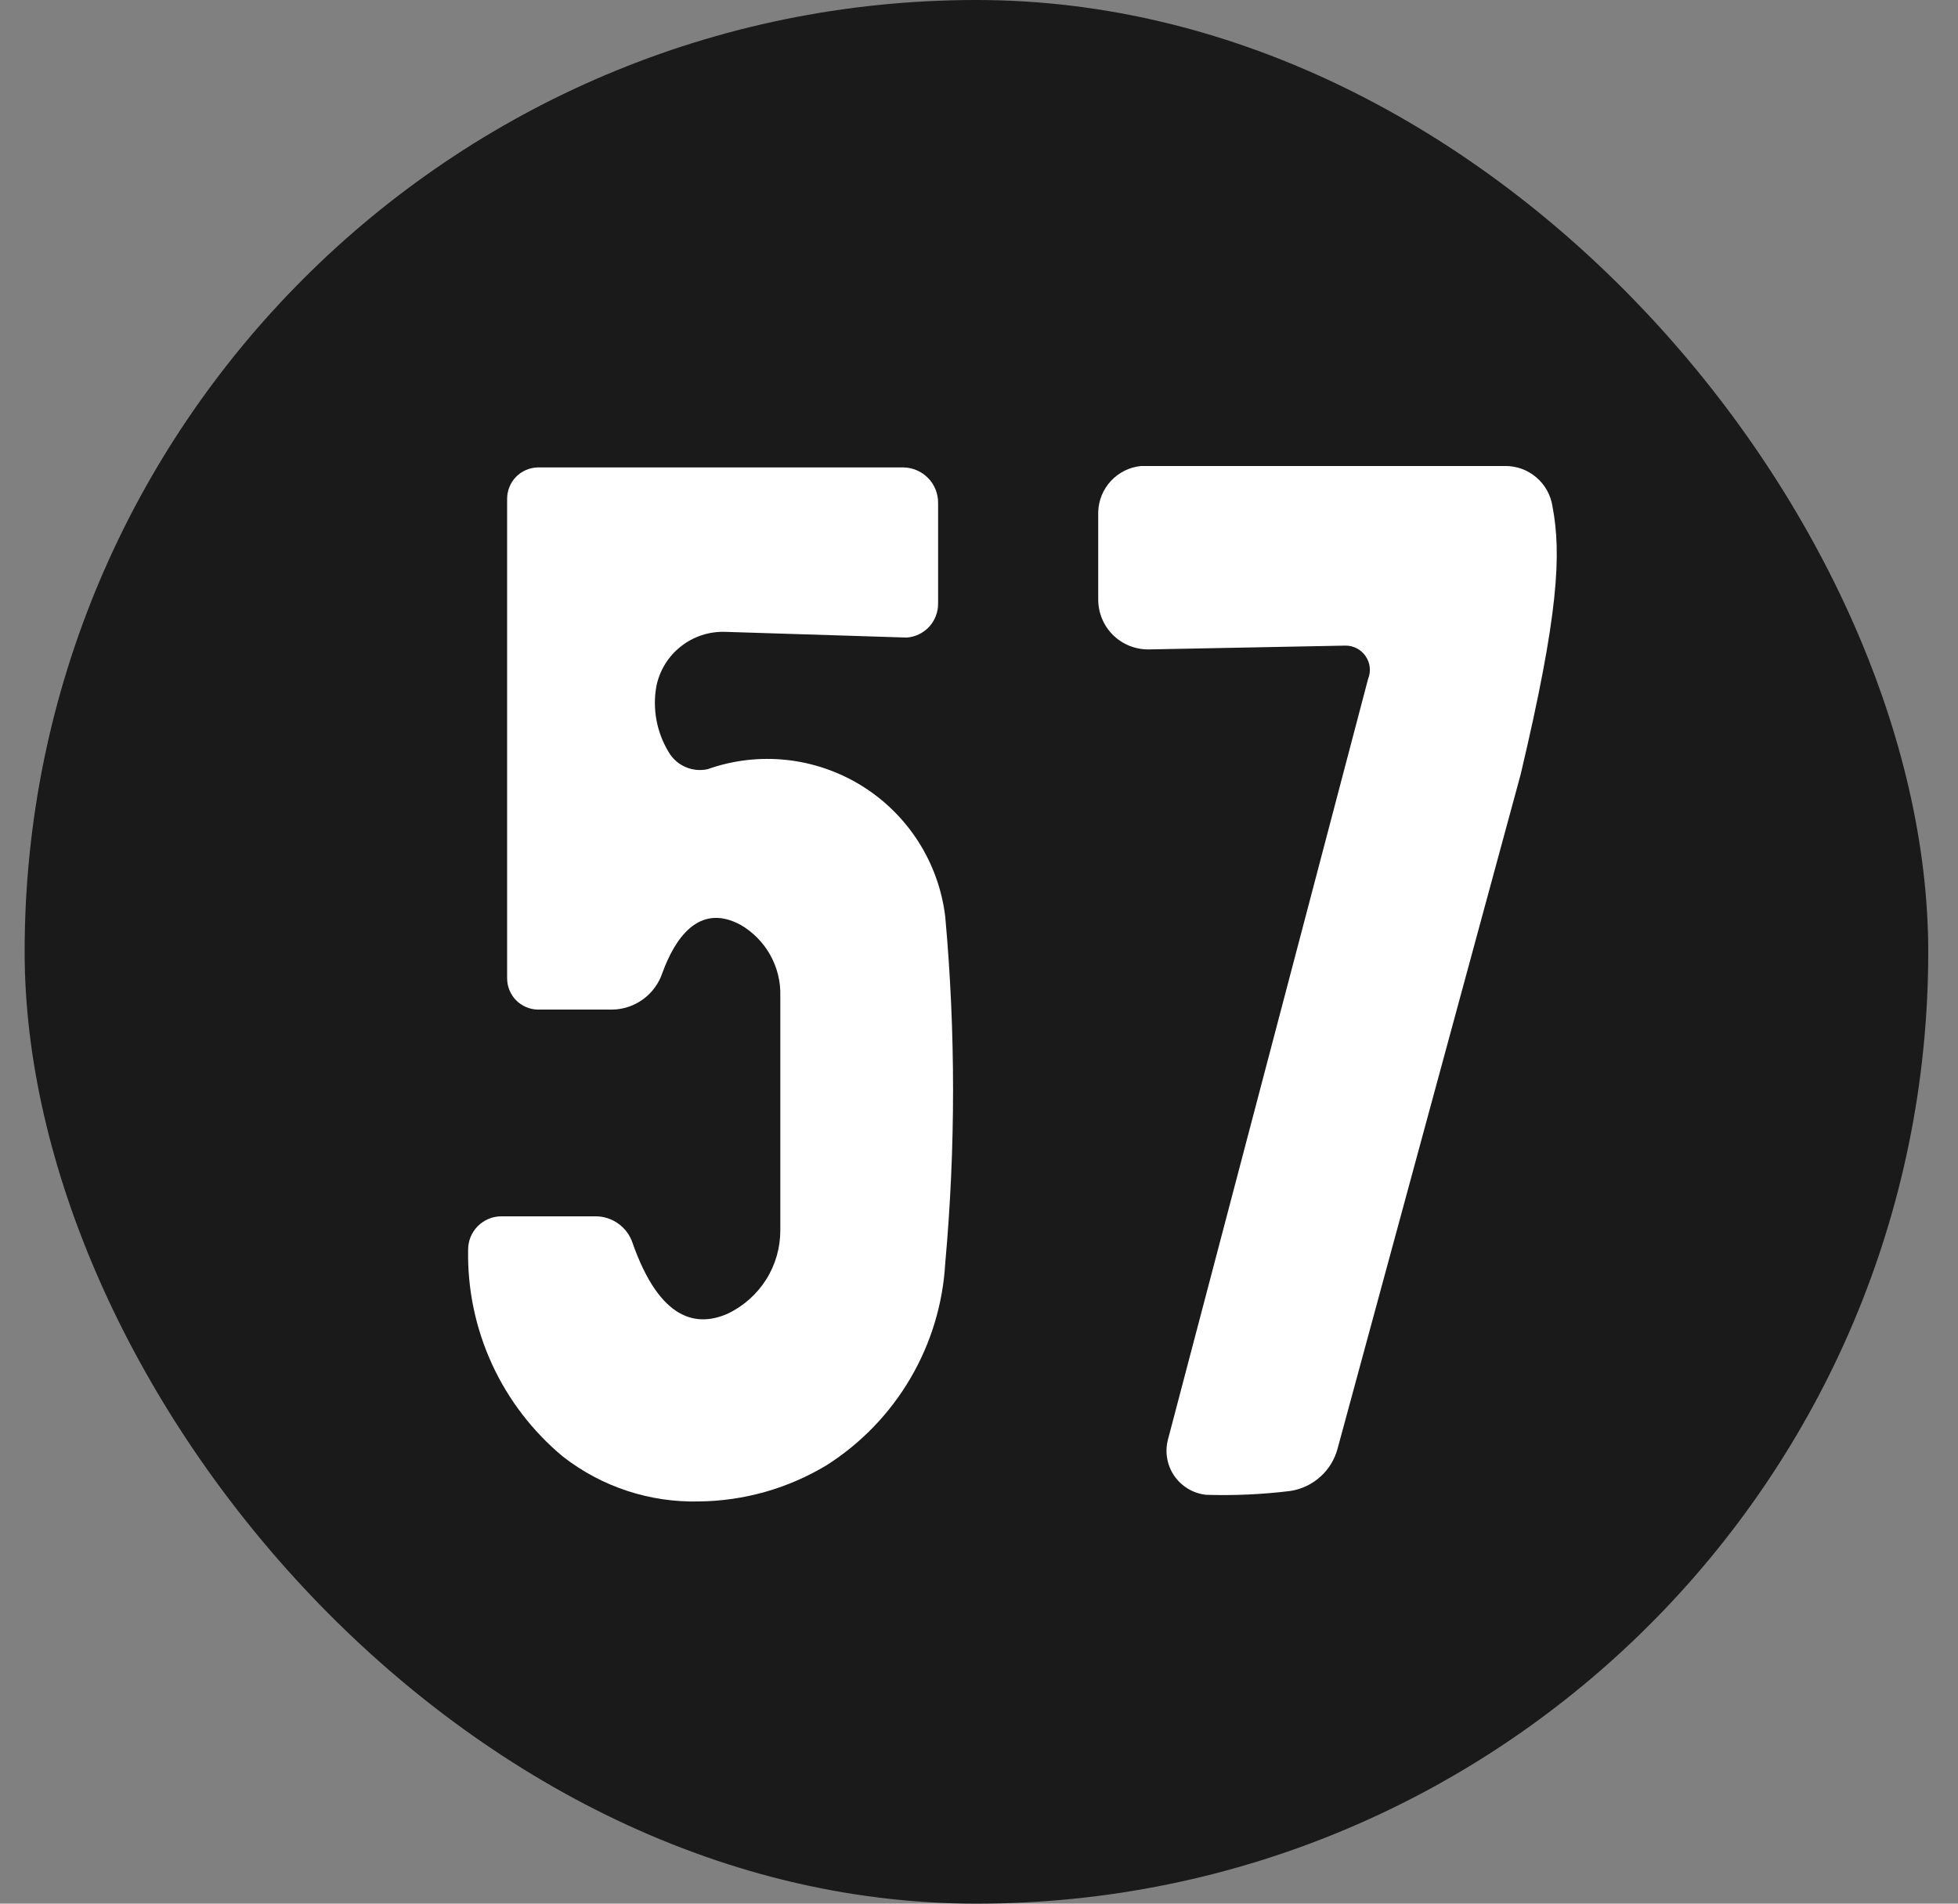
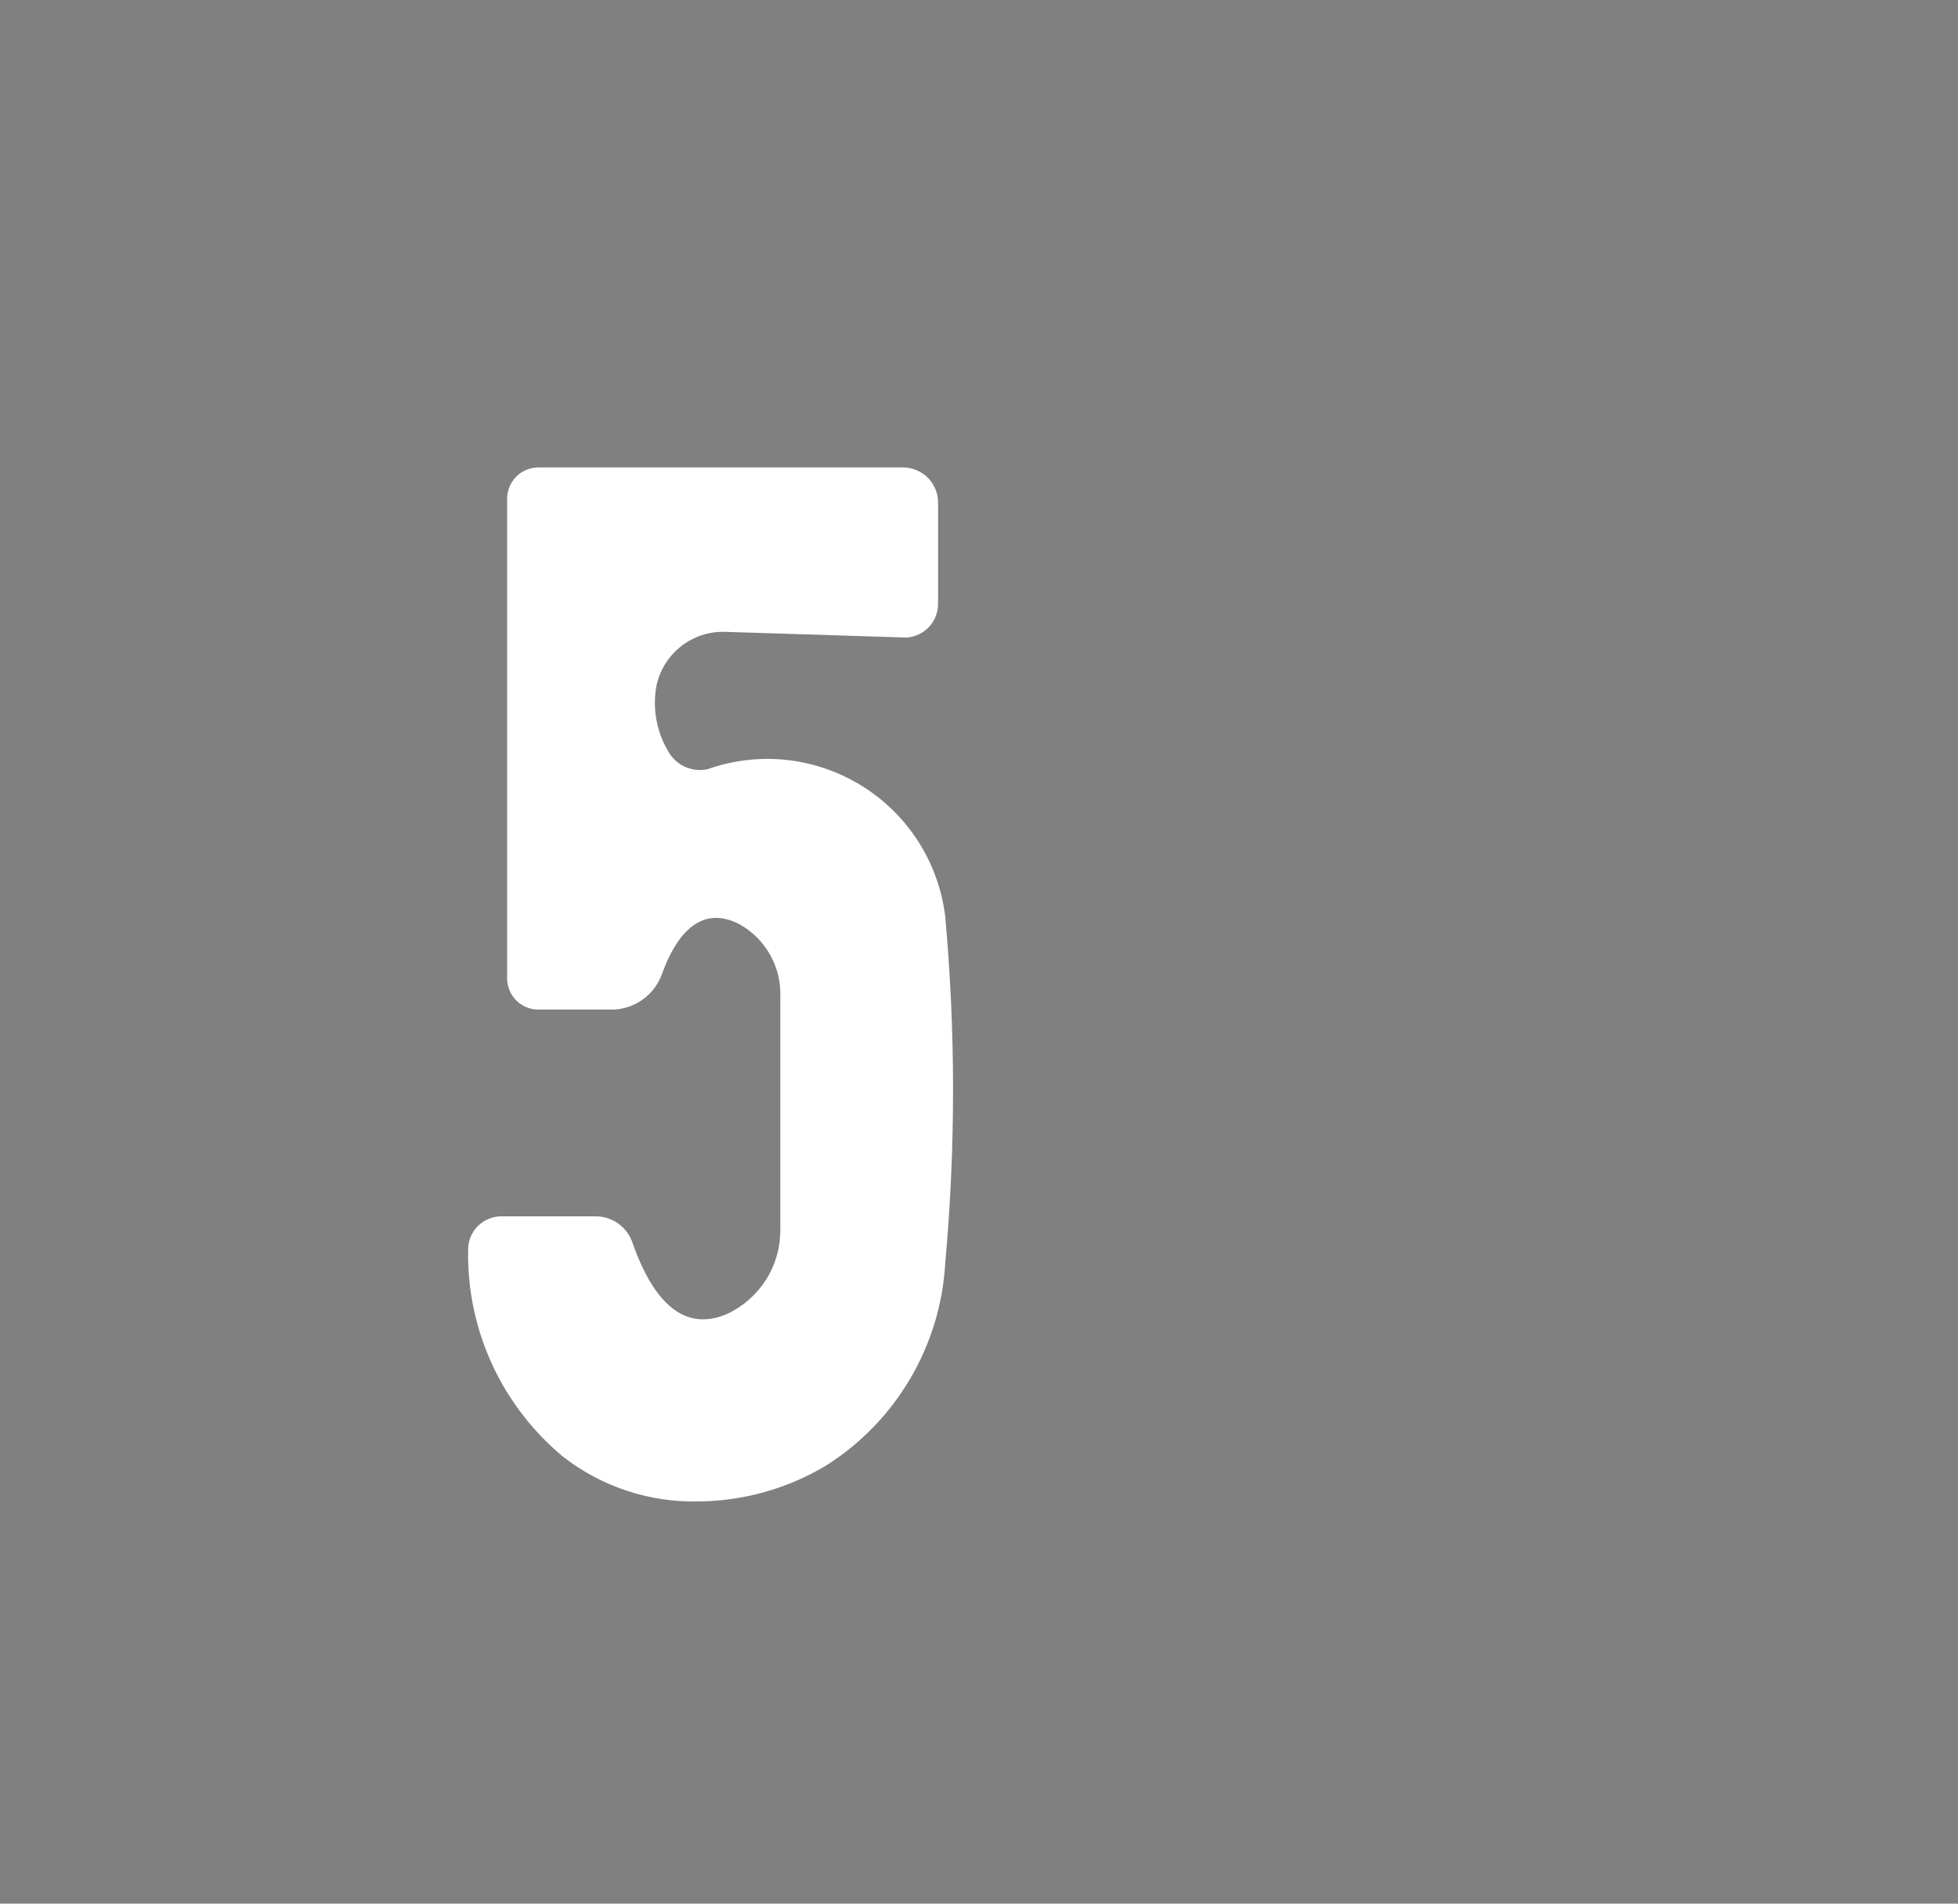
<svg xmlns="http://www.w3.org/2000/svg" width="36" height="35" viewBox="0 0 36 35" fill="none">
  <rect x="0" y="0" width="36" height="35" fill="#808080" stroke="none" />
-   <rect x="0.453" width="35" height="35" rx="17.5" fill="#1A1A1A" />
  <path d="M17.248 11.093V9.249C17.249 9.164 17.233 9.08 17.202 9.001C17.17 8.922 17.124 8.85 17.065 8.79C17.005 8.729 16.935 8.68 16.857 8.647C16.779 8.613 16.695 8.595 16.61 8.594H9.883C9.733 8.599 9.591 8.661 9.486 8.769C9.382 8.877 9.324 9.021 9.324 9.171V17.986C9.324 18.136 9.382 18.28 9.486 18.388C9.591 18.495 9.733 18.558 9.883 18.562H11.246C11.453 18.562 11.655 18.495 11.823 18.373C11.991 18.251 12.116 18.078 12.181 17.881C12.399 17.287 12.836 16.579 13.622 17.007C13.848 17.14 14.035 17.331 14.162 17.559C14.29 17.788 14.354 18.047 14.347 18.309V22.616C14.348 22.938 14.258 23.254 14.086 23.526C13.914 23.798 13.668 24.016 13.377 24.154C12.818 24.399 12.137 24.294 11.63 22.852C11.583 22.711 11.493 22.588 11.372 22.5C11.251 22.412 11.107 22.364 10.957 22.363H9.21C9.13 22.364 9.05 22.381 8.977 22.413C8.903 22.445 8.836 22.491 8.78 22.548C8.724 22.606 8.68 22.674 8.65 22.748C8.621 22.823 8.606 22.903 8.607 22.983C8.594 23.707 8.745 24.425 9.047 25.083C9.35 25.741 9.797 26.322 10.354 26.784C11.067 27.338 11.95 27.628 12.853 27.605C13.679 27.596 14.487 27.367 15.195 26.941C15.827 26.54 16.355 25.994 16.735 25.348C17.115 24.703 17.336 23.976 17.379 23.228C17.571 21.106 17.571 18.972 17.379 16.85C17.319 16.36 17.151 15.89 16.885 15.474C16.619 15.058 16.264 14.708 15.845 14.448C15.425 14.188 14.953 14.025 14.462 13.972C13.972 13.919 13.476 13.977 13.011 14.142C12.873 14.172 12.73 14.158 12.601 14.101C12.472 14.045 12.365 13.949 12.294 13.827C12.075 13.466 11.994 13.038 12.067 12.622C12.125 12.331 12.284 12.071 12.516 11.887C12.748 11.703 13.038 11.607 13.334 11.617L16.671 11.722C16.829 11.711 16.977 11.639 17.085 11.522C17.192 11.405 17.25 11.251 17.248 11.093Z" fill="white" />
-   <path d="M20.978 8.568H27.67C27.881 8.565 28.086 8.639 28.246 8.776C28.407 8.912 28.512 9.102 28.544 9.31C28.71 10.184 28.658 11.285 27.959 14.238L24.595 26.626C24.543 26.829 24.432 27.011 24.276 27.151C24.121 27.291 23.928 27.382 23.721 27.413C23.209 27.476 22.692 27.499 22.175 27.483C22.058 27.47 21.945 27.433 21.844 27.372C21.743 27.312 21.656 27.23 21.589 27.133C21.523 27.036 21.478 26.925 21.459 26.809C21.439 26.693 21.445 26.574 21.476 26.46L25.154 12.482C25.182 12.414 25.192 12.34 25.184 12.267C25.176 12.194 25.15 12.124 25.108 12.064C25.067 12.003 25.011 11.954 24.946 11.92C24.881 11.886 24.808 11.869 24.735 11.87L21.118 11.94C20.996 11.941 20.875 11.918 20.762 11.872C20.649 11.826 20.547 11.758 20.46 11.672C20.374 11.585 20.306 11.483 20.26 11.37C20.214 11.257 20.191 11.136 20.192 11.014V9.415C20.197 9.203 20.28 8.999 20.425 8.843C20.57 8.687 20.766 8.589 20.978 8.568Z" fill="white" />
</svg>